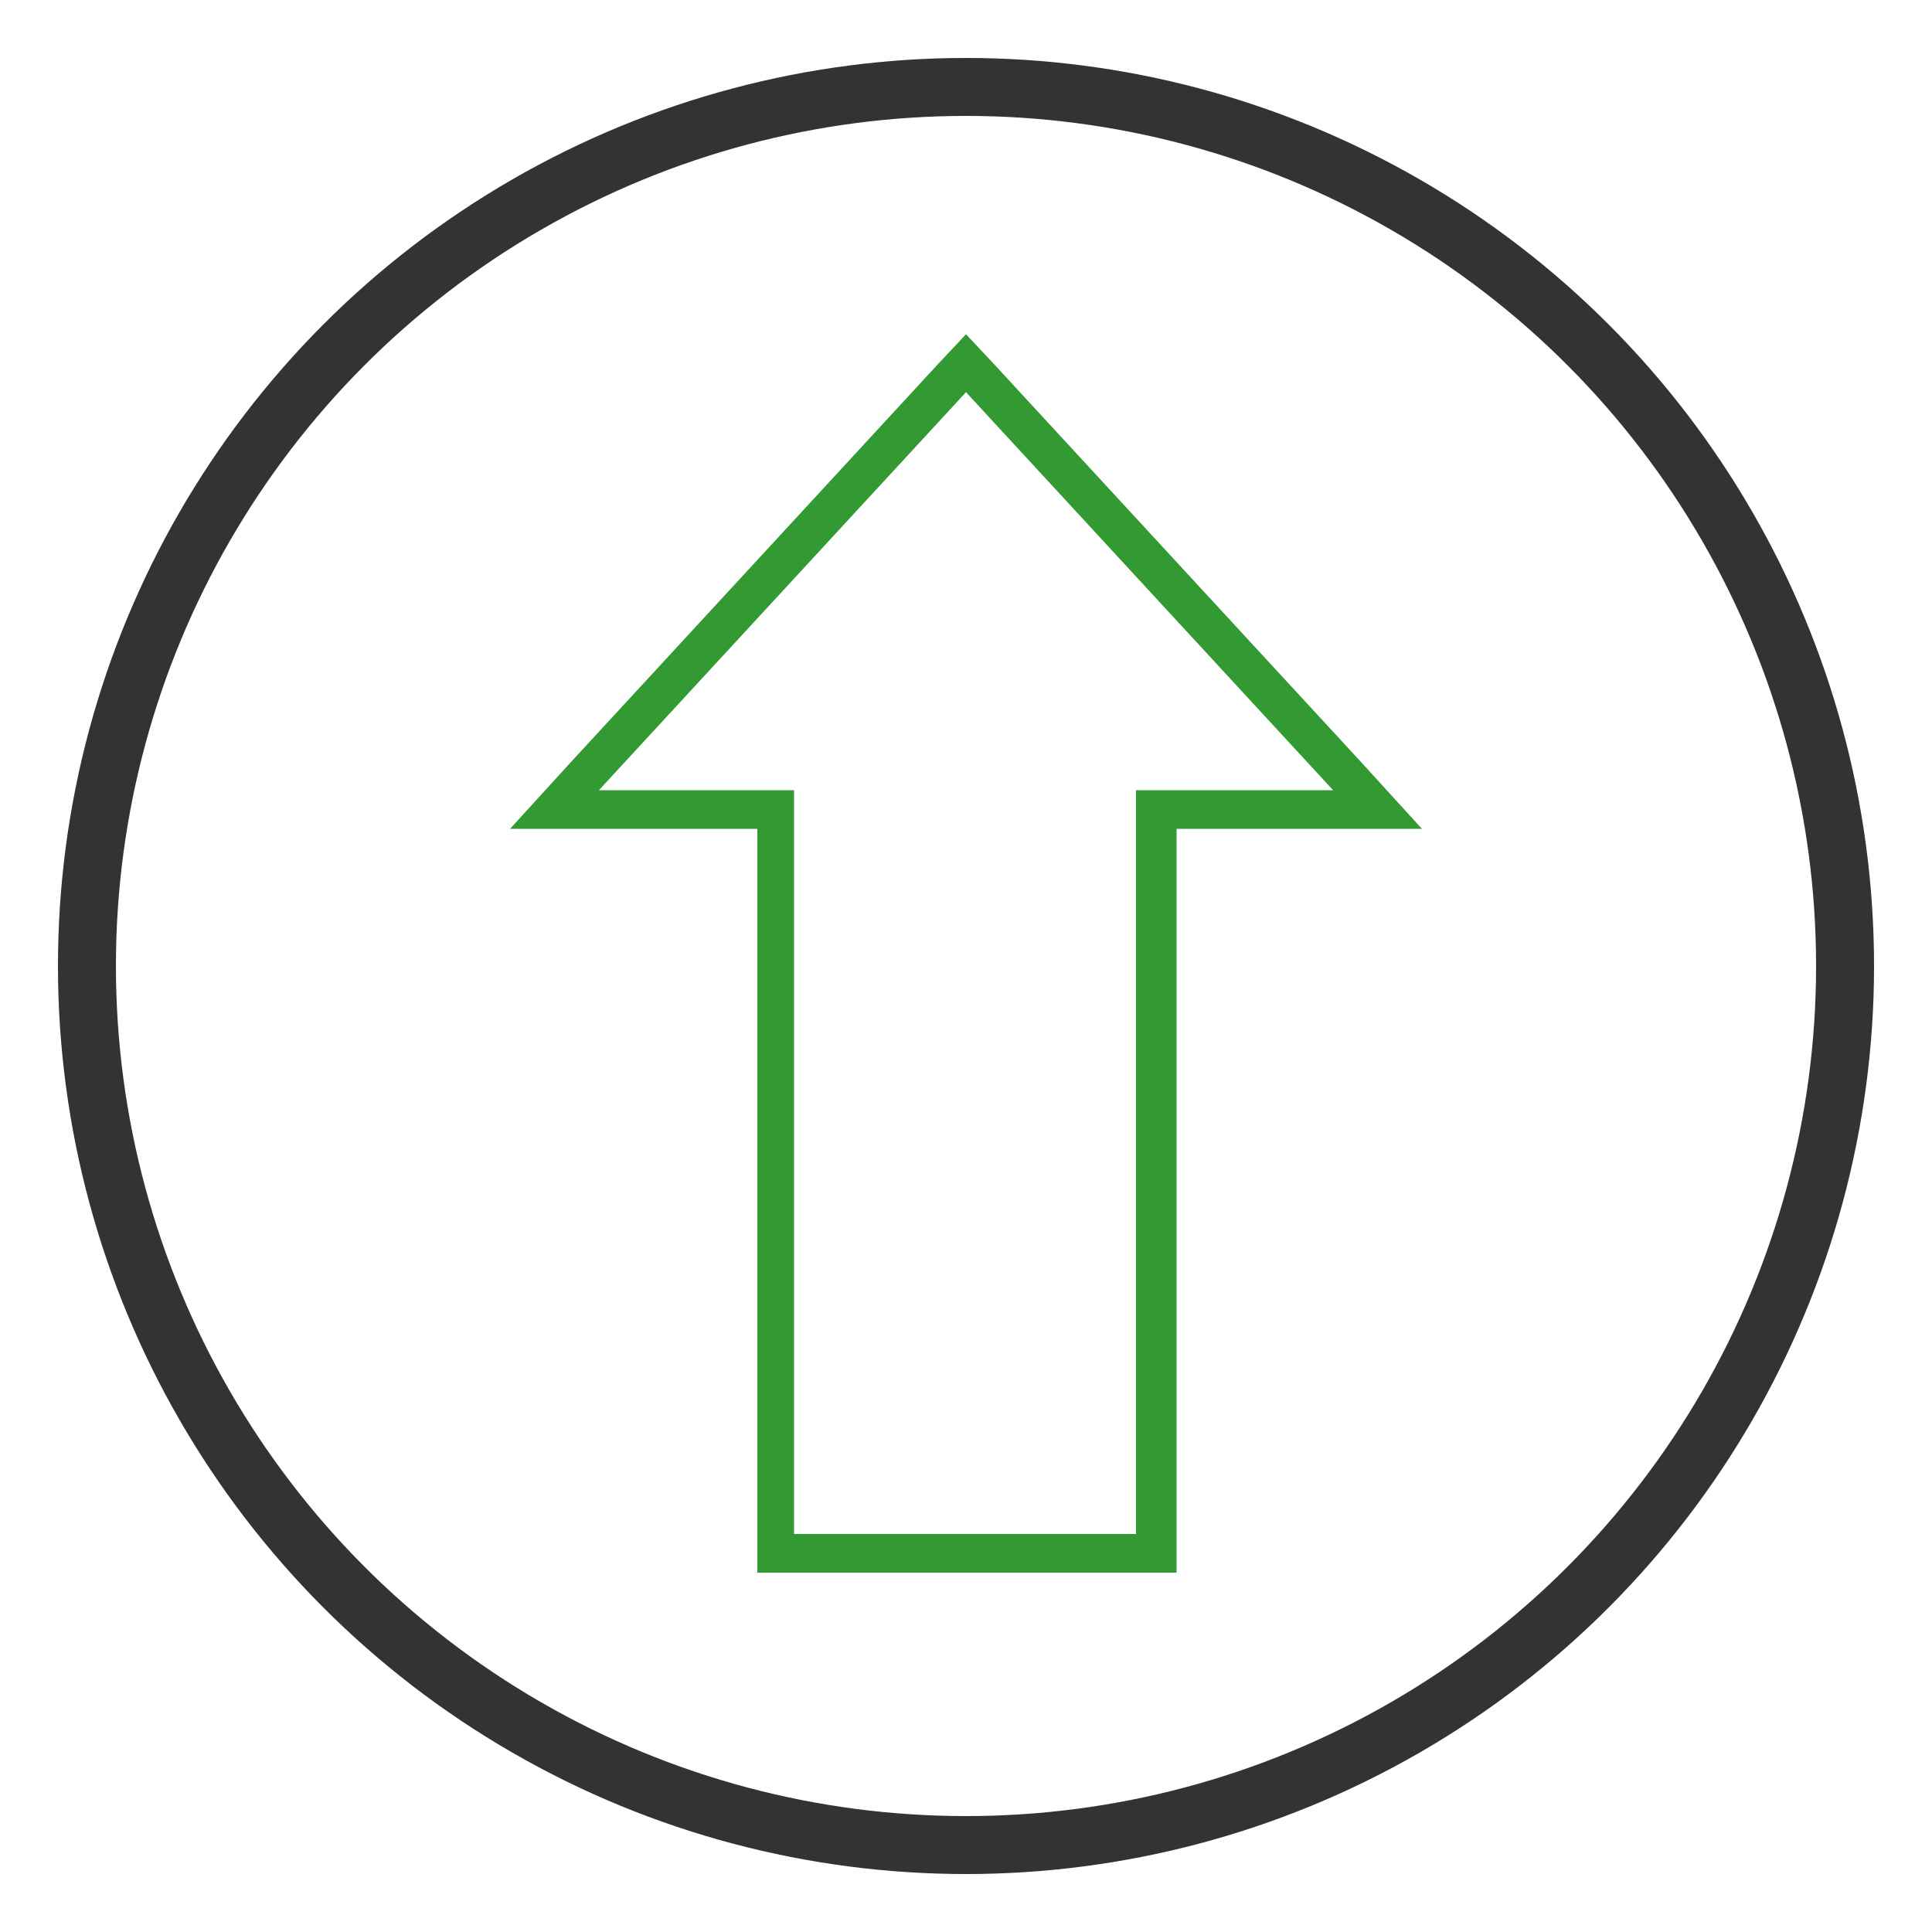
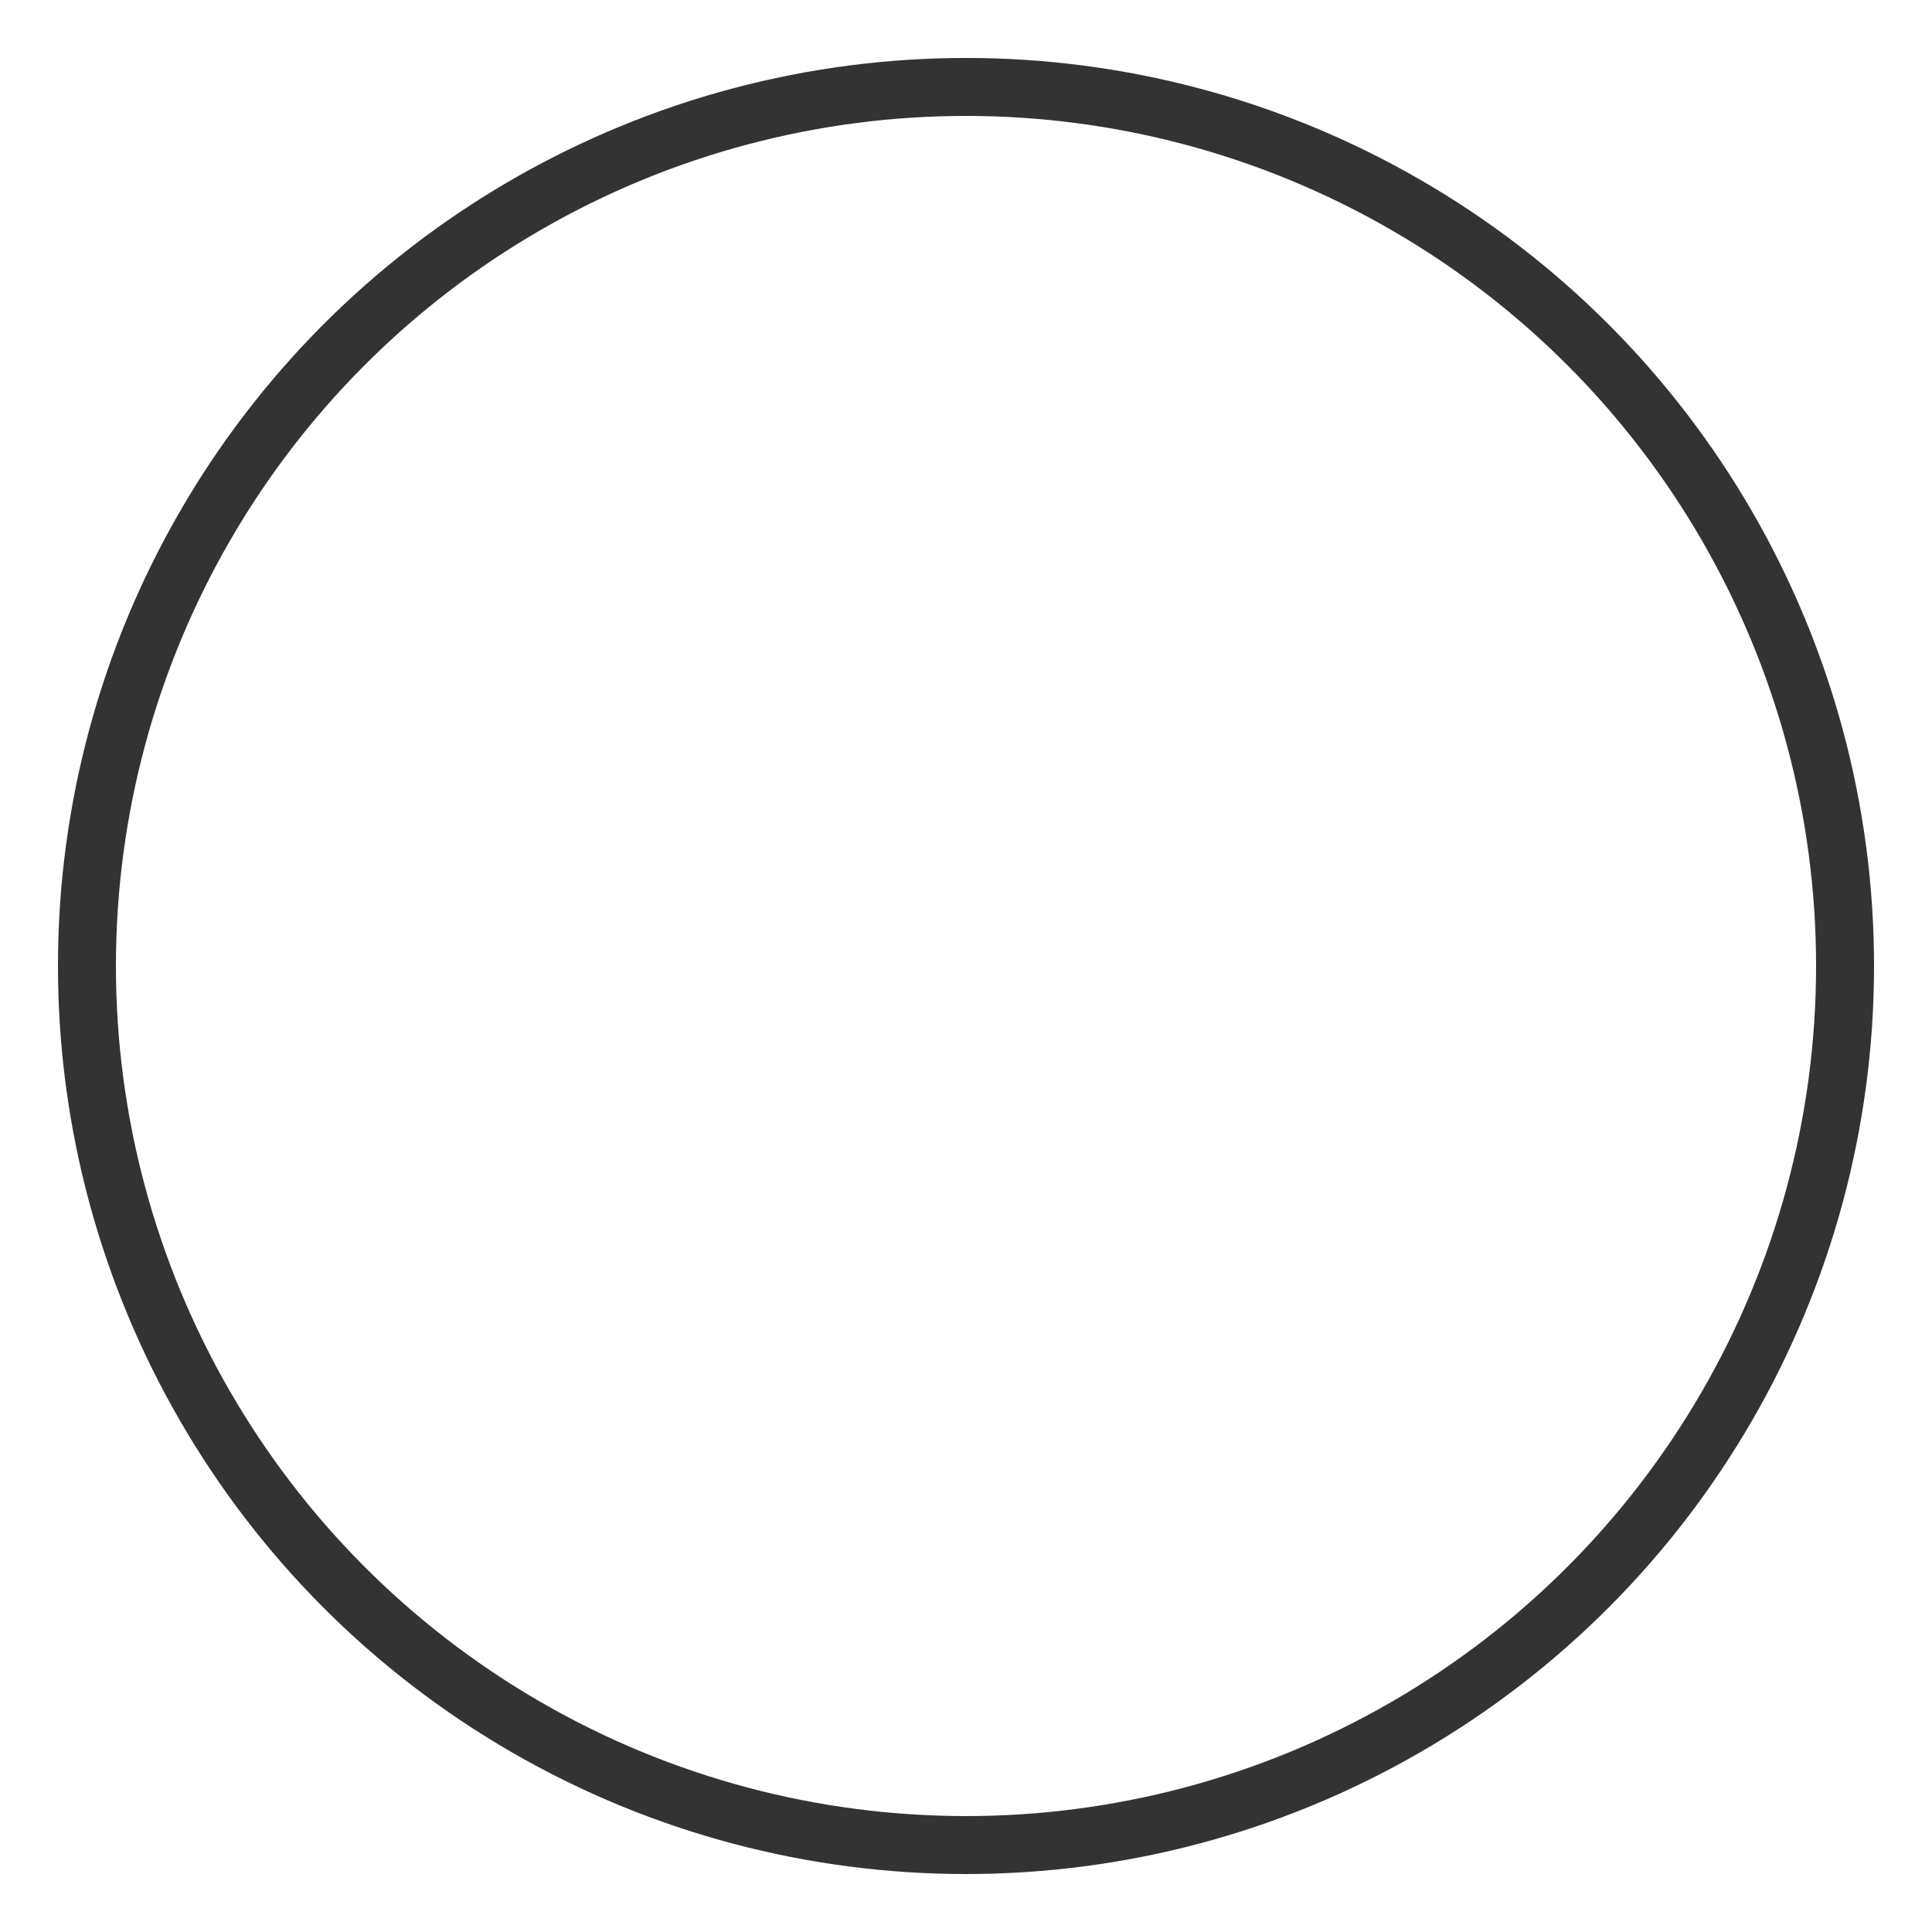
<svg xmlns="http://www.w3.org/2000/svg" version="1.1" id="Layer_1" x="0px" y="0px" viewBox="0 0 100 100" style="enable-background:new 0 0 100 100;" xml:space="preserve">
  <style type="text/css">
	.st0{fill:none;stroke:#333333;stroke-width:3;stroke-miterlimit:10;}
	.st1{fill:#339933;}
</style>
  <circle class="st0" cx="50" cy="50" r="45.5" />
  <g>
    <g>
-       <path class="st1" d="M41.1,79.4l0-38.5H31l19-20.6l19,20.6H58.8l0,38.5H41.1 M39.1,81.4h2h17.8h2v-2l0-36.5H69h4.6l-3.1-3.4    l-19-20.6L50,17.3l-1.5,1.6l-19,20.6l-3.1,3.4H31h8.2l0,36.5v2H39.1z" />
-     </g>
+       </g>
  </g>
</svg>